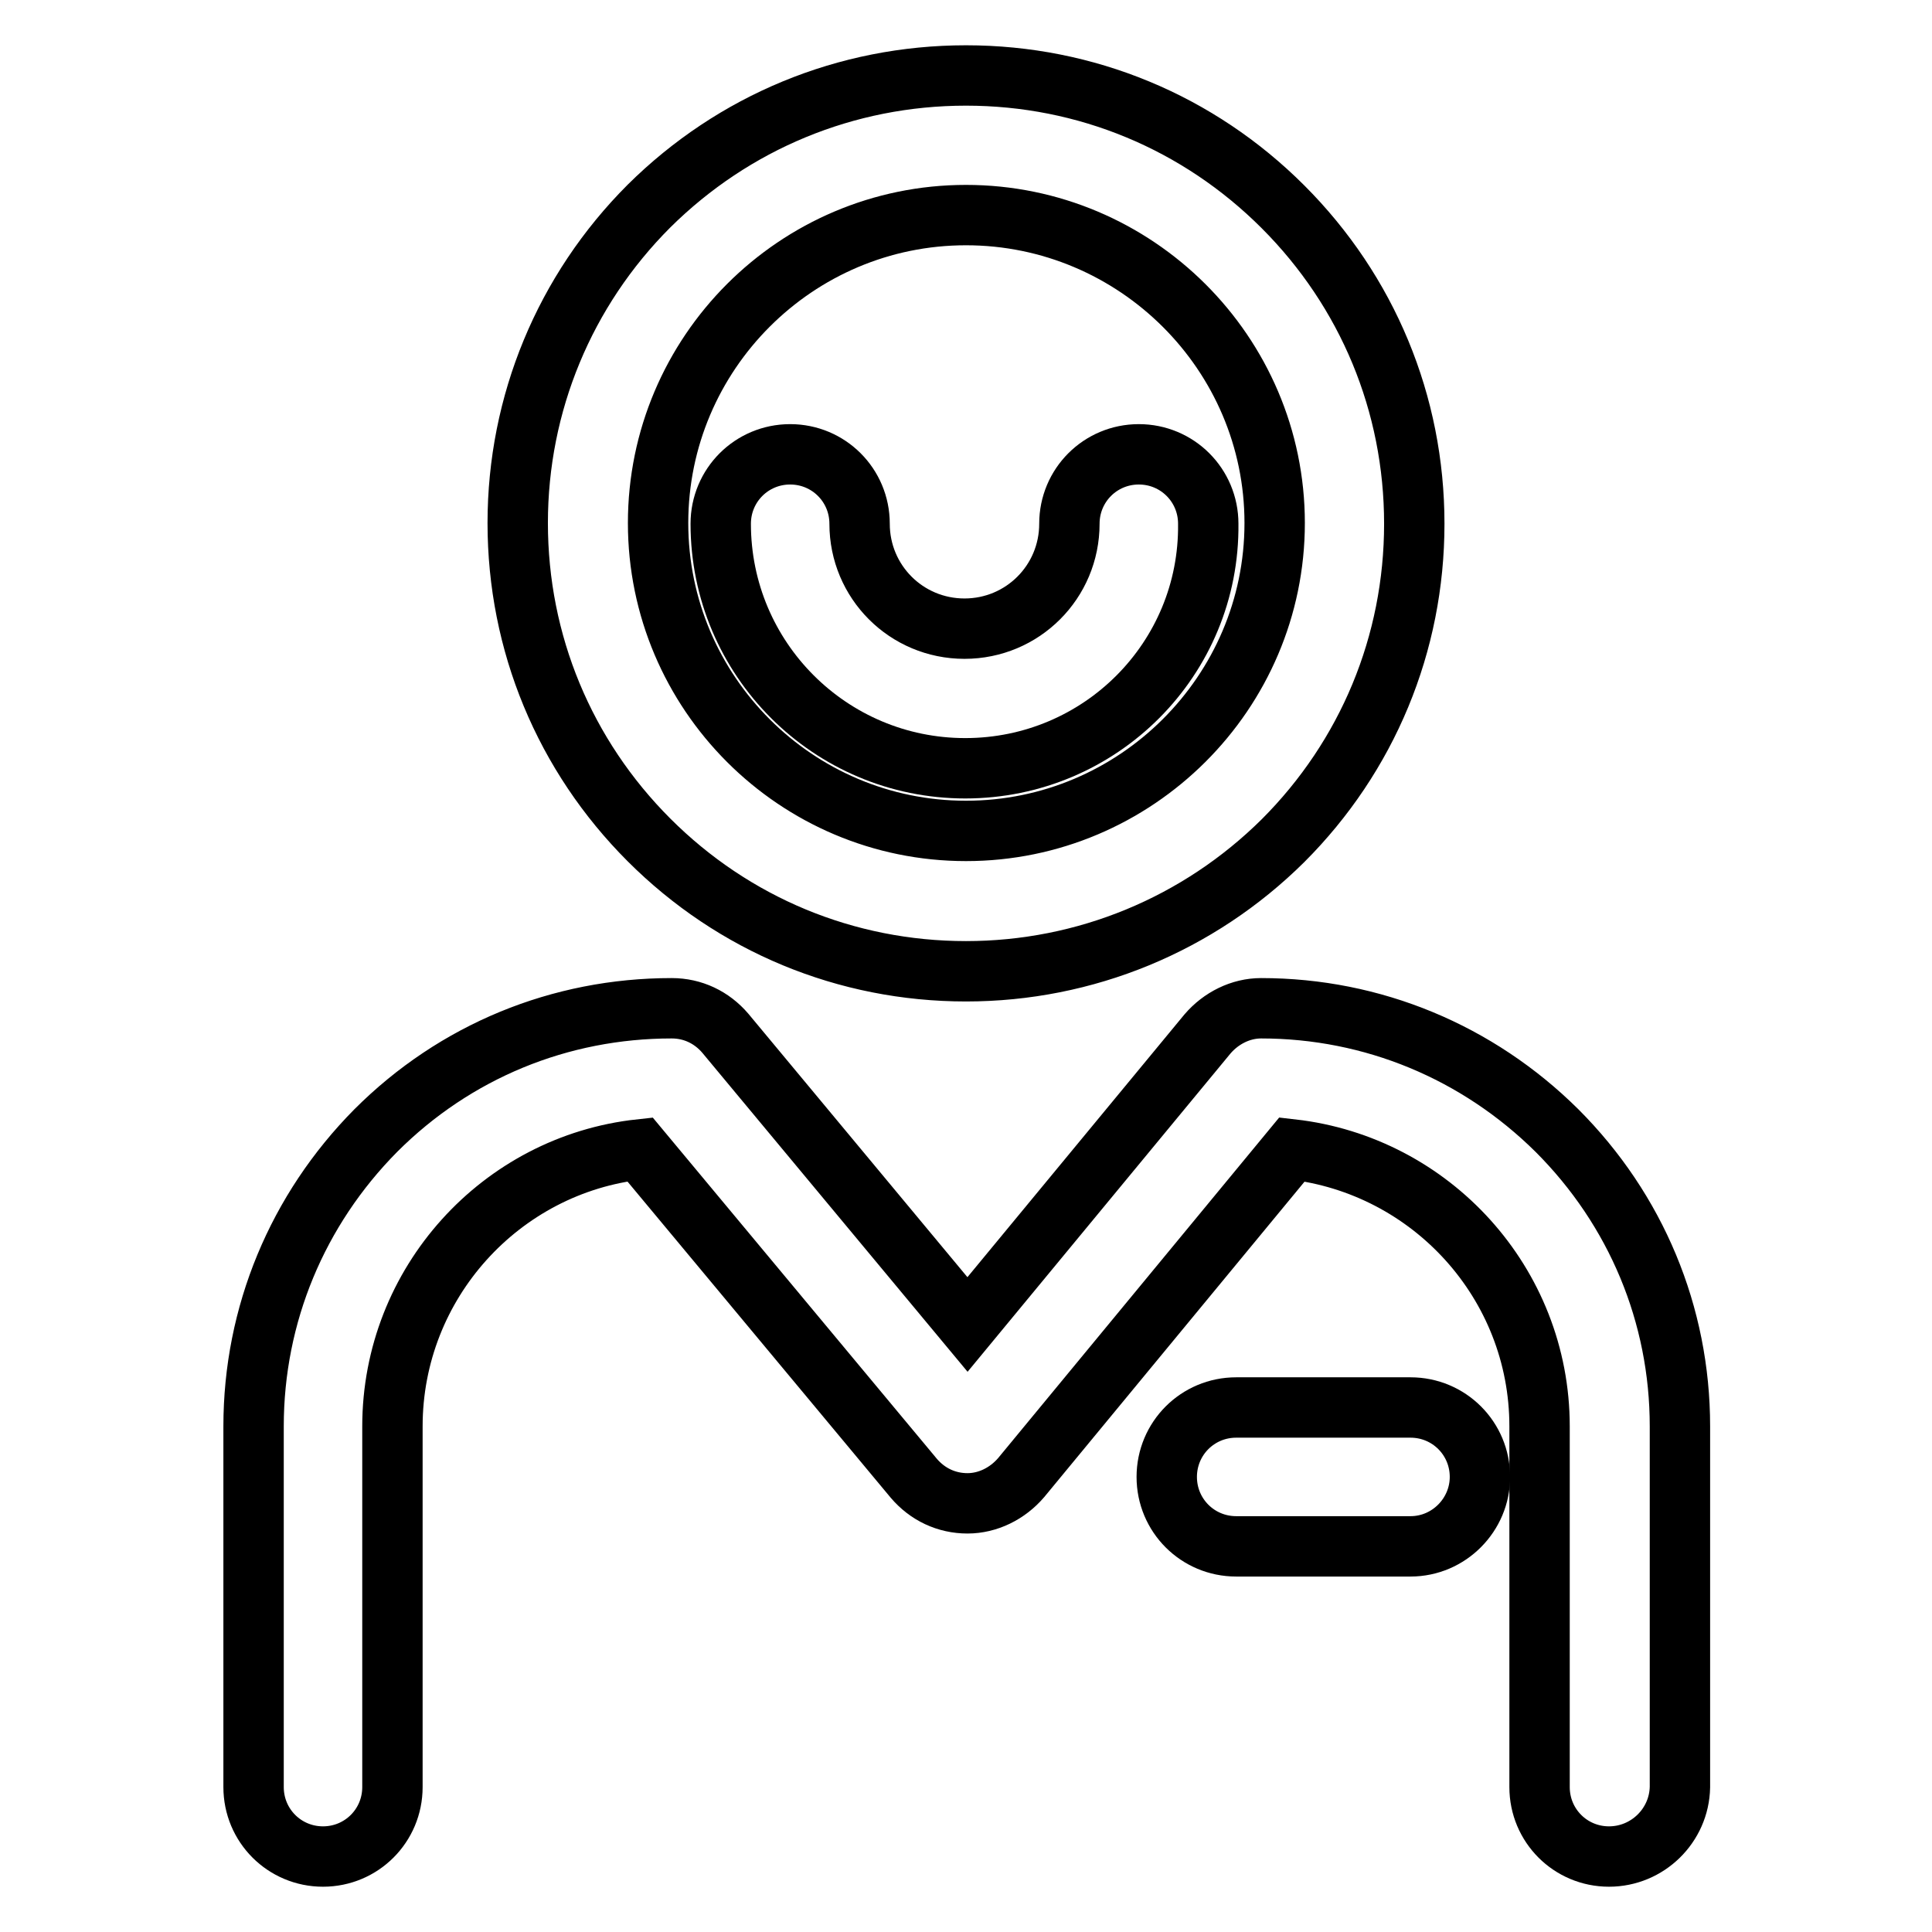
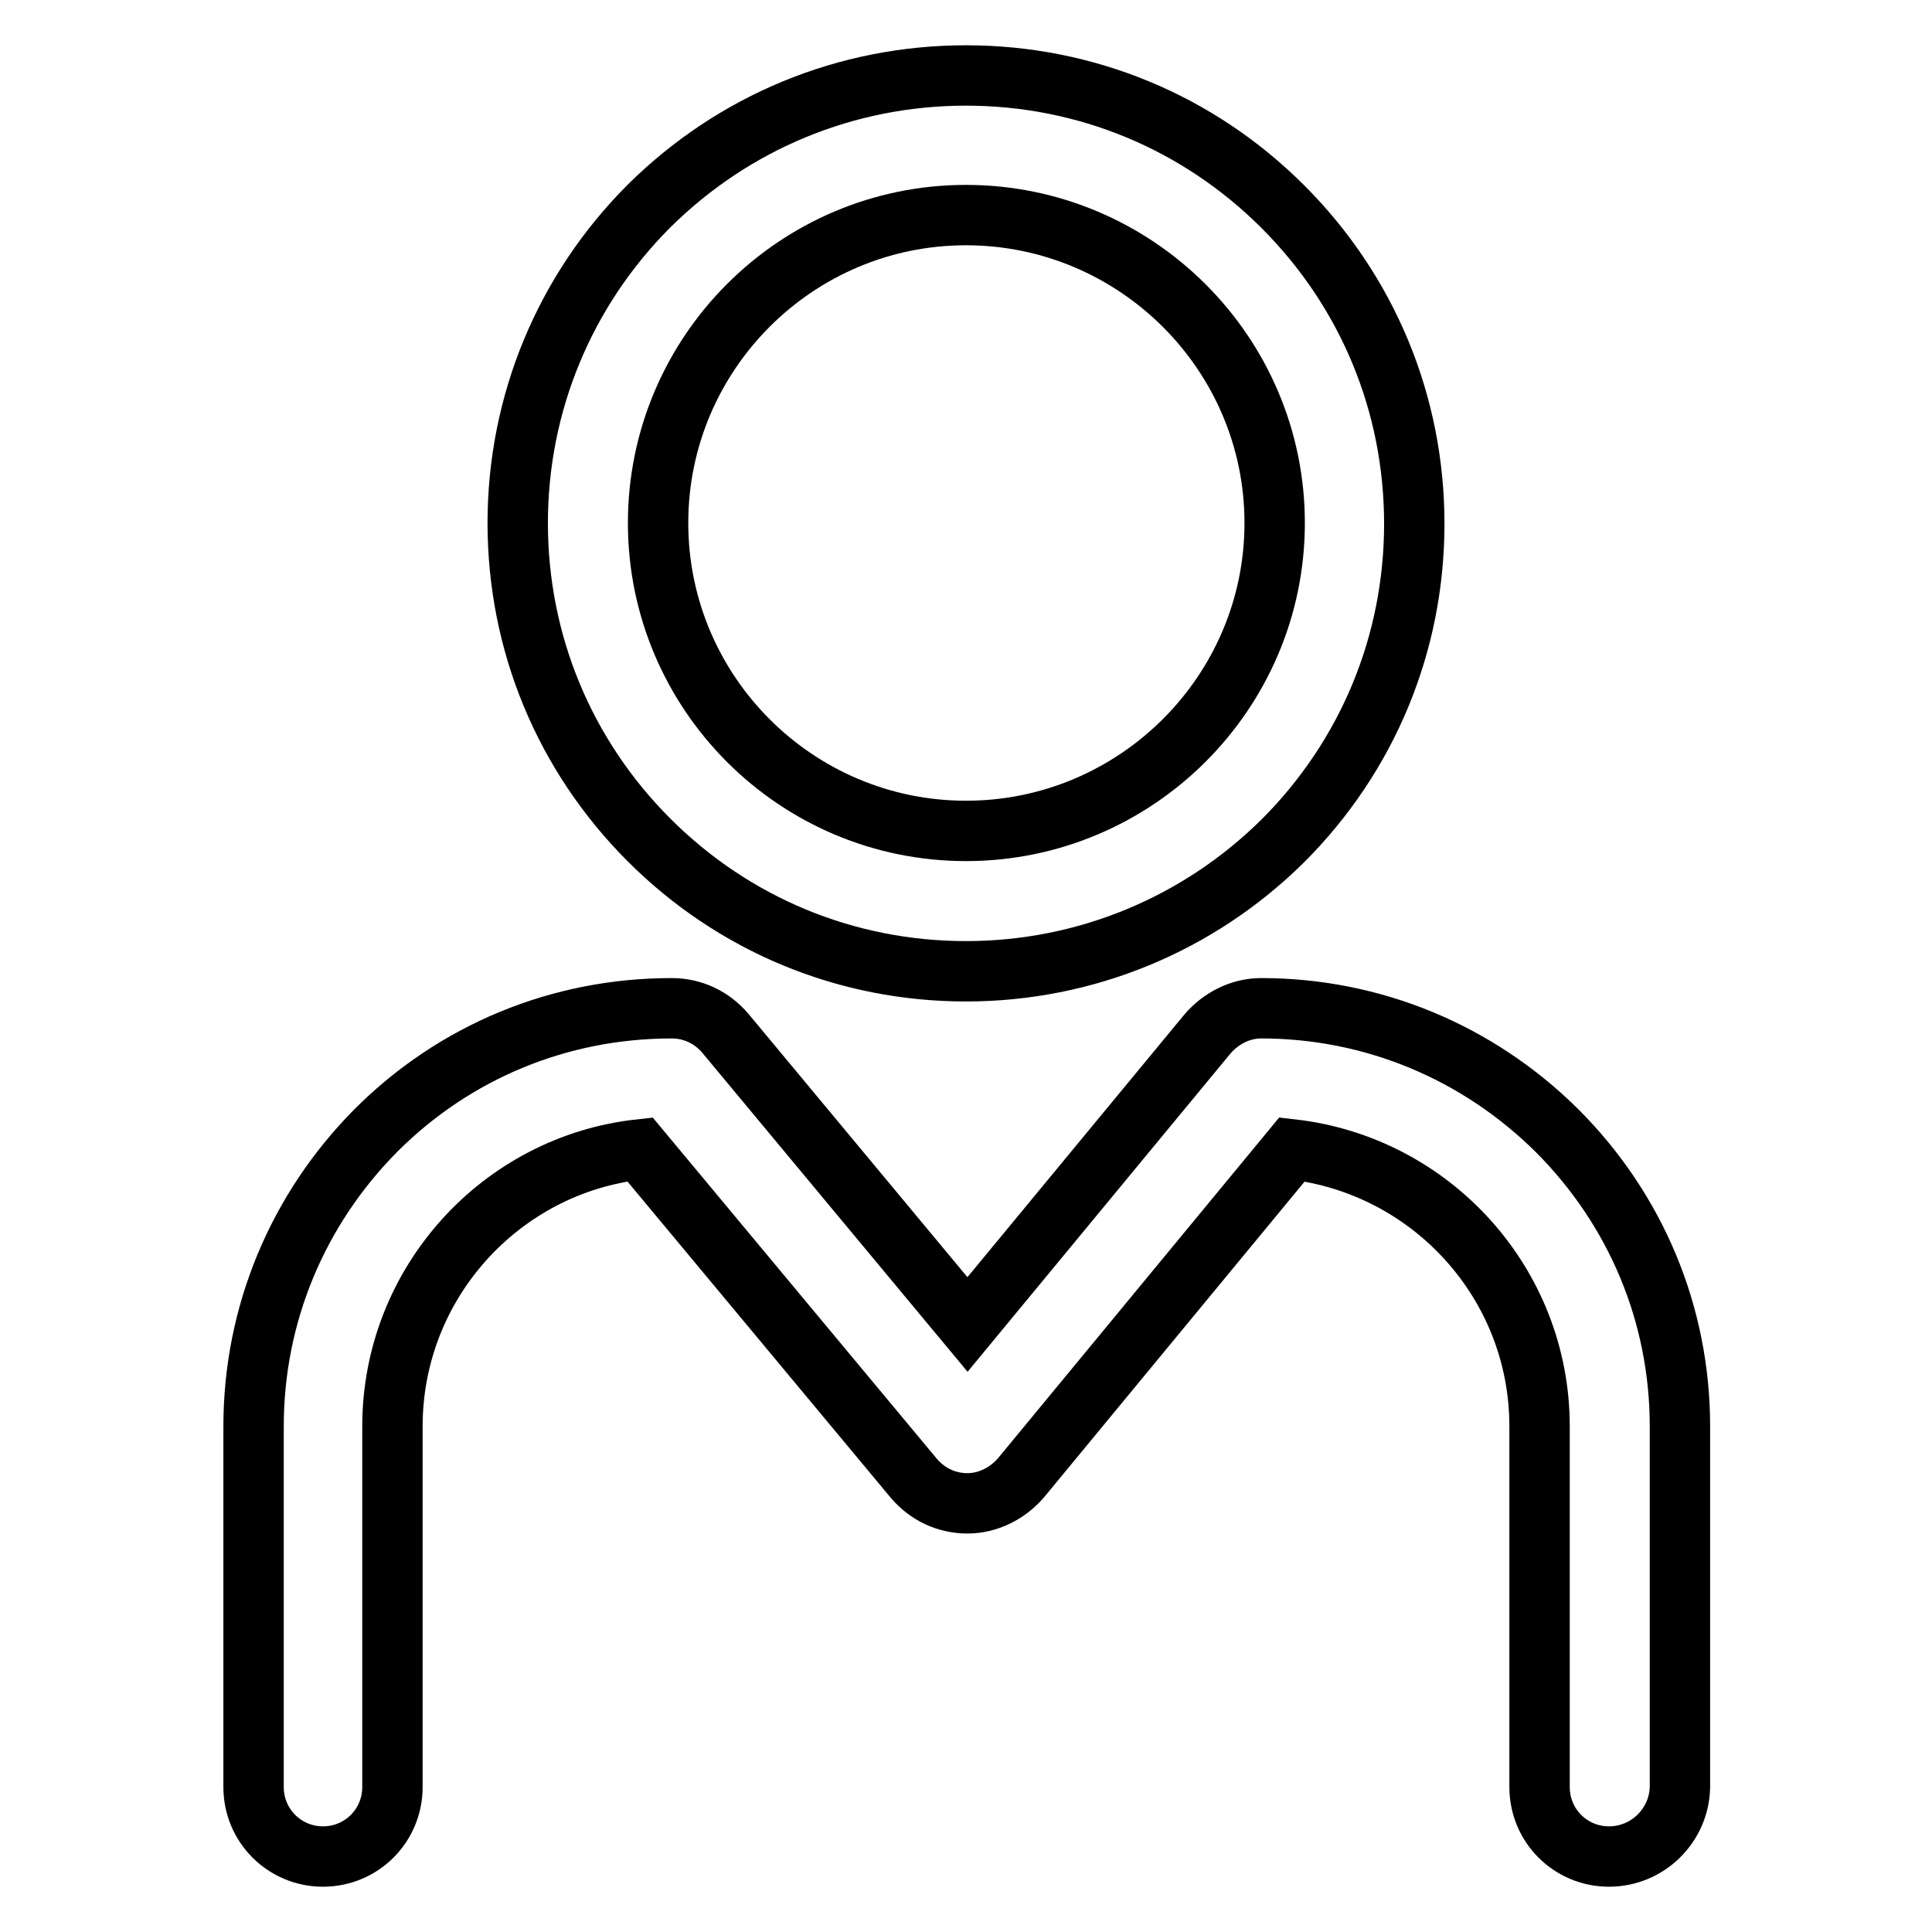
<svg xmlns="http://www.w3.org/2000/svg" version="1.1" x="0px" y="0px" viewBox="0 0 256 256" enable-background="new 0 0 256 256" xml:space="preserve">
  <g>
    <path stroke-width="8" fill-opacity="0" stroke="#000000" d="M128,128.7c-15.9,0-30.8-6.2-42-17.4c-11.2-11.2-17.4-26.1-17.4-42c0-15.8,6.2-30.8,17.4-42 C97.2,16.2,112.1,10,128,10s30.8,6.2,42,17.4c11.2,11.2,17.4,26.1,17.4,42s-6.2,30.8-17.4,42C158.8,122.5,143.8,128.7,128,128.7z  M128,28.5c-22.5,0-40.8,18.3-40.8,40.8c0,22.5,18.3,40.8,40.8,40.8c22.5,0,40.9-18.3,40.9-40.8C168.9,46.8,150.5,28.5,128,28.5z  M213.2,246c-5.1,0-9.2-4.1-9.2-9.2V189c0-19-14.4-34.6-32.8-36.7l-35.9,43.5c-1.8,2.1-4.4,3.4-7.1,3.4h0c-2.8,0-5.3-1.2-7.1-3.3 l-36.3-43.6C66.4,154.3,52,170,52,189v47.8c0,5.1-4.1,9.2-9.2,9.2s-9.2-4.1-9.2-9.2V189c0-14.8,5.8-28.7,16.2-39.2 c10.5-10.5,24.4-16.2,39.2-16.2c2.8,0,5.3,1.2,7.1,3.3l32.1,38.6l31.8-38.5c1.8-2.1,4.4-3.4,7.1-3.4c14.8,0,28.7,5.8,39.2,16.2 c10.5,10.5,16.3,24.4,16.3,39.2v47.8C222.5,241.9,218.3,246,213.2,246z" />
-     <path stroke-width="8" fill-opacity="0" stroke="#000000" d="M127.9,101.8c-17.9,0-32.4-14.5-32.4-32.4c0-5.1,4.1-9.2,9.2-9.2c5.1,0,9.2,4.1,9.2,9.2 c0,7.7,6.2,13.9,13.9,13.9c7.7,0,13.9-6.2,13.9-13.9c0-5.1,4.1-9.2,9.2-9.2s9.2,4.1,9.2,9.2C160.3,87.3,145.8,101.8,127.9,101.8z  M186.9,204.9h-23.1c-5.1,0-9.2-4.1-9.2-9.2c0-5.1,4.1-9.2,9.2-9.2h23.1c5.1,0,9.2,4.1,9.2,9.2C196.1,200.7,192,204.9,186.9,204.9z " />
  </g>
</svg>